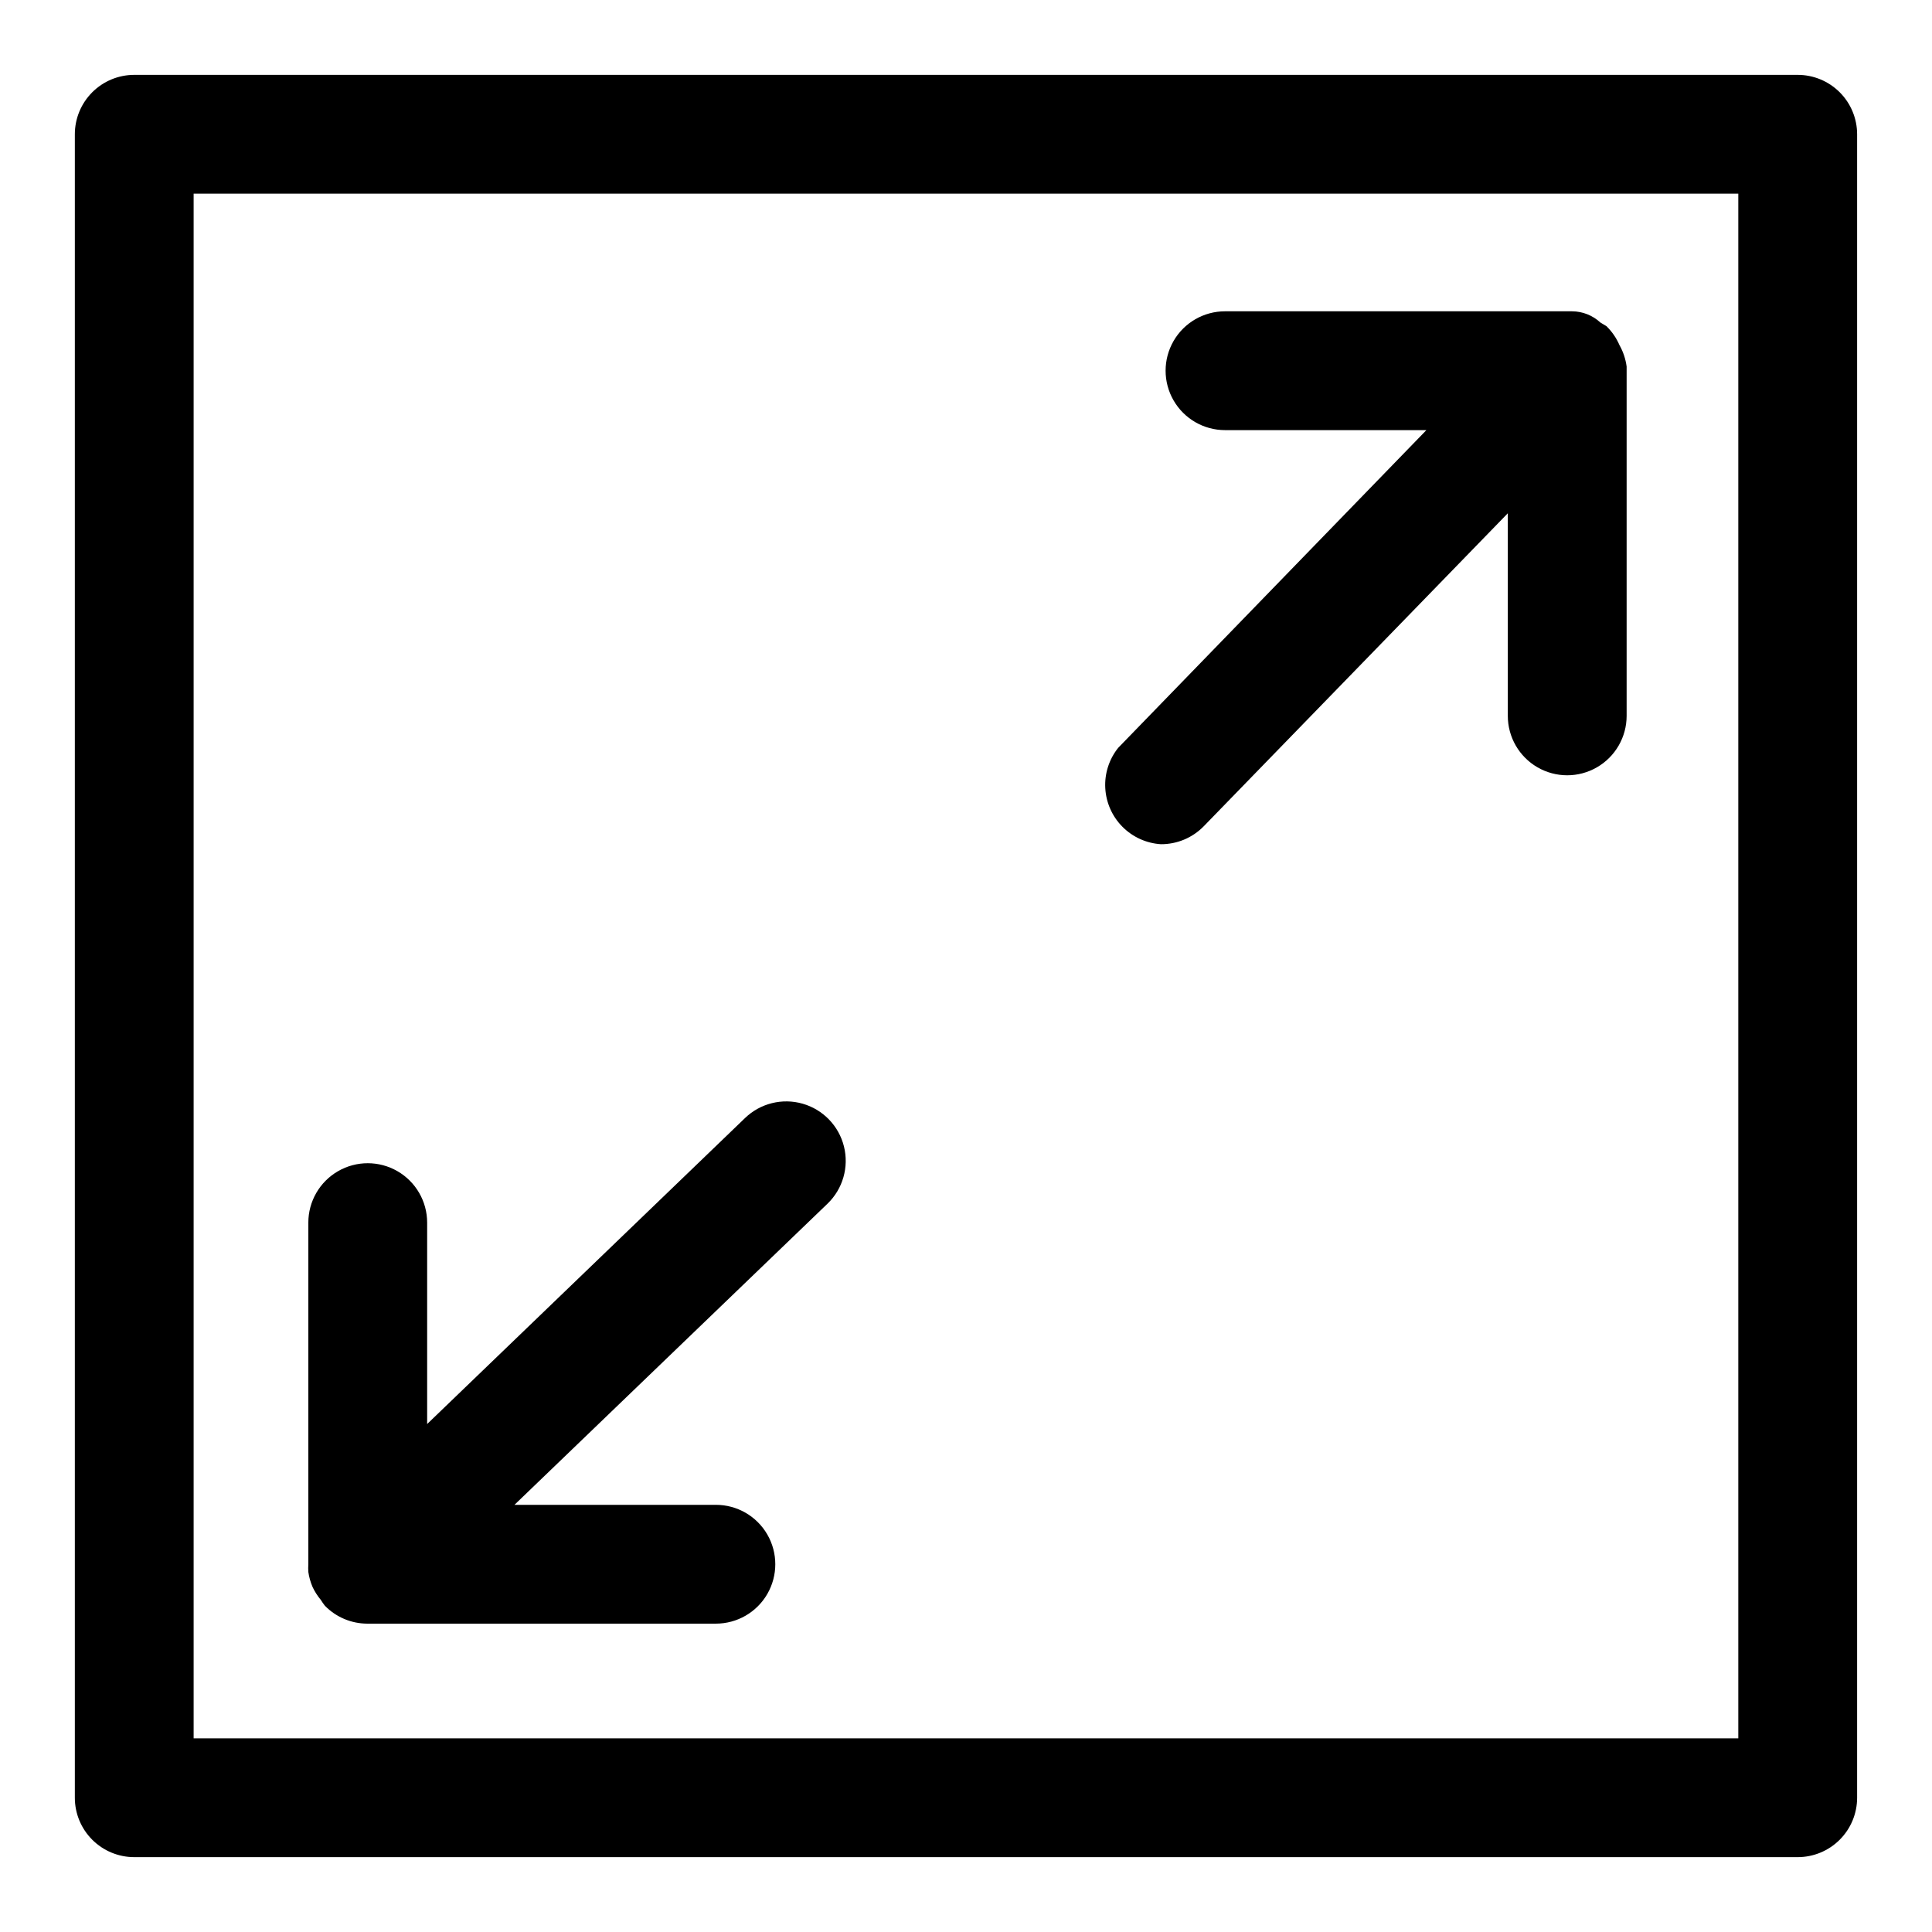
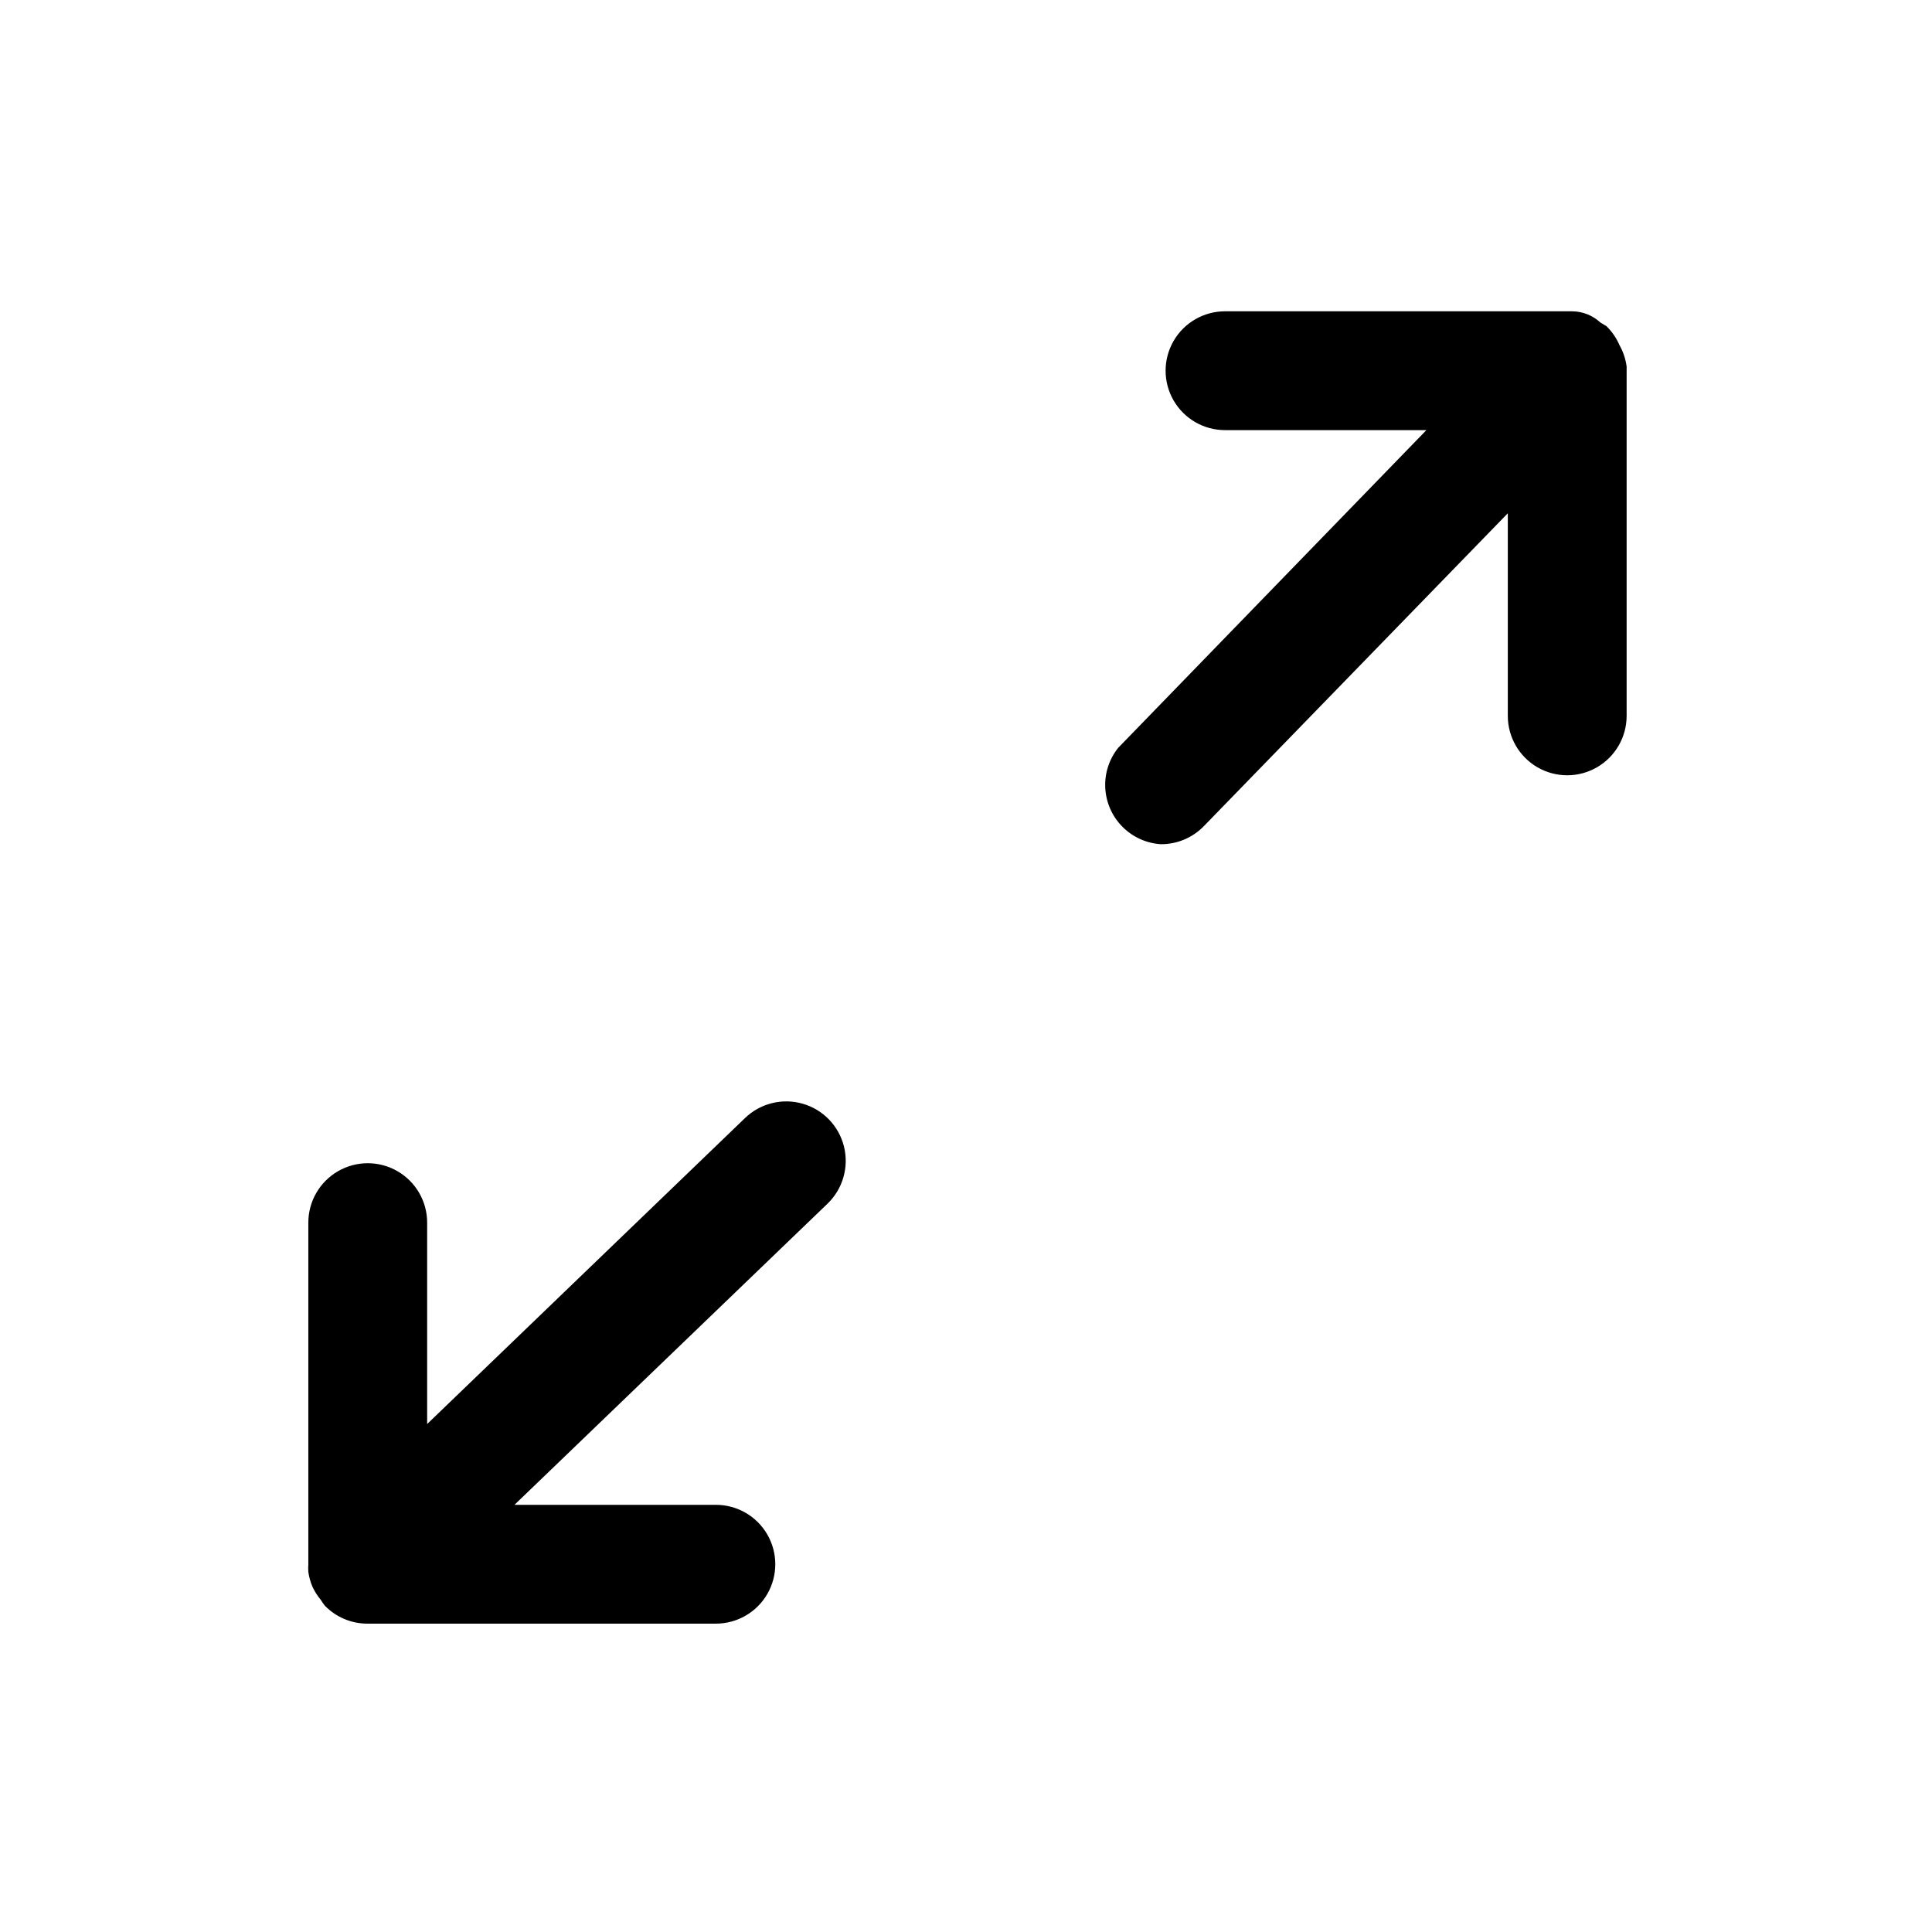
<svg xmlns="http://www.w3.org/2000/svg" fill="#000000" width="800px" height="800px" version="1.1" viewBox="144 144 512 512">
  <g>
-     <path d="m620.41 163.84h-440.83c-4.176 0-8.18 1.66-11.133 4.613s-4.613 6.957-4.613 11.133v440.83c0 4.176 1.66 8.18 4.613 11.133s6.957 4.613 11.133 4.613h440.83c4.176 0 8.18-1.66 11.133-4.613s4.613-6.957 4.613-11.133v-440.83c0-4.176-1.66-8.18-4.613-11.133s-6.957-4.613-11.133-4.613zm-15.742 440.84h-409.35v-409.35h409.35z" />
    <path d="m451.64 367.72c4.262 0.027 8.352-1.68 11.336-4.723l80.609-82.973v53.688c0 5.625 3 10.824 7.871 13.637 4.871 2.812 10.871 2.812 15.742 0 4.871-2.812 7.875-8.012 7.875-13.637v-92.574c-0.266-1.992-0.906-3.918-1.891-5.668-0.816-1.891-1.992-3.602-3.465-5.039l-1.574-0.945v0.004c-2.055-1.91-4.75-2.981-7.559-2.992h-91.945c-5.621 0-10.82 3-13.633 7.871s-2.812 10.871 0 15.742c2.812 4.875 8.012 7.875 13.633 7.875h53.371l-81.711 84.23h0.004c-2.398 3.016-3.606 6.809-3.394 10.656 0.215 3.852 1.828 7.488 4.543 10.223 2.715 2.738 6.34 4.383 10.188 4.625z" />
    <path d="m226.81 564.52c0.582 1.246 1.324 2.41 2.207 3.465 0.332 0.547 0.699 1.074 1.102 1.574 2.945 3.004 6.969 4.707 11.176 4.723h92.418c5.625 0 10.824-3 13.637-7.871 2.812-4.871 2.812-10.875 0-15.746-2.812-4.871-8.012-7.871-13.637-7.871h-53.371l82.973-79.82c4.047-3.91 5.703-9.684 4.344-15.145-1.359-5.465-5.531-9.785-10.941-11.336-5.41-1.555-11.238-0.102-15.289 3.809l-84.23 81.082v-53.375c0-5.625-3-10.82-7.871-13.633s-10.871-2.812-15.746 0c-4.871 2.812-7.871 8.008-7.871 13.633v90.531c-0.047 0.68-0.047 1.363 0 2.043 0.195 1.355 0.566 2.68 1.102 3.938z" />
  </g>
</svg>